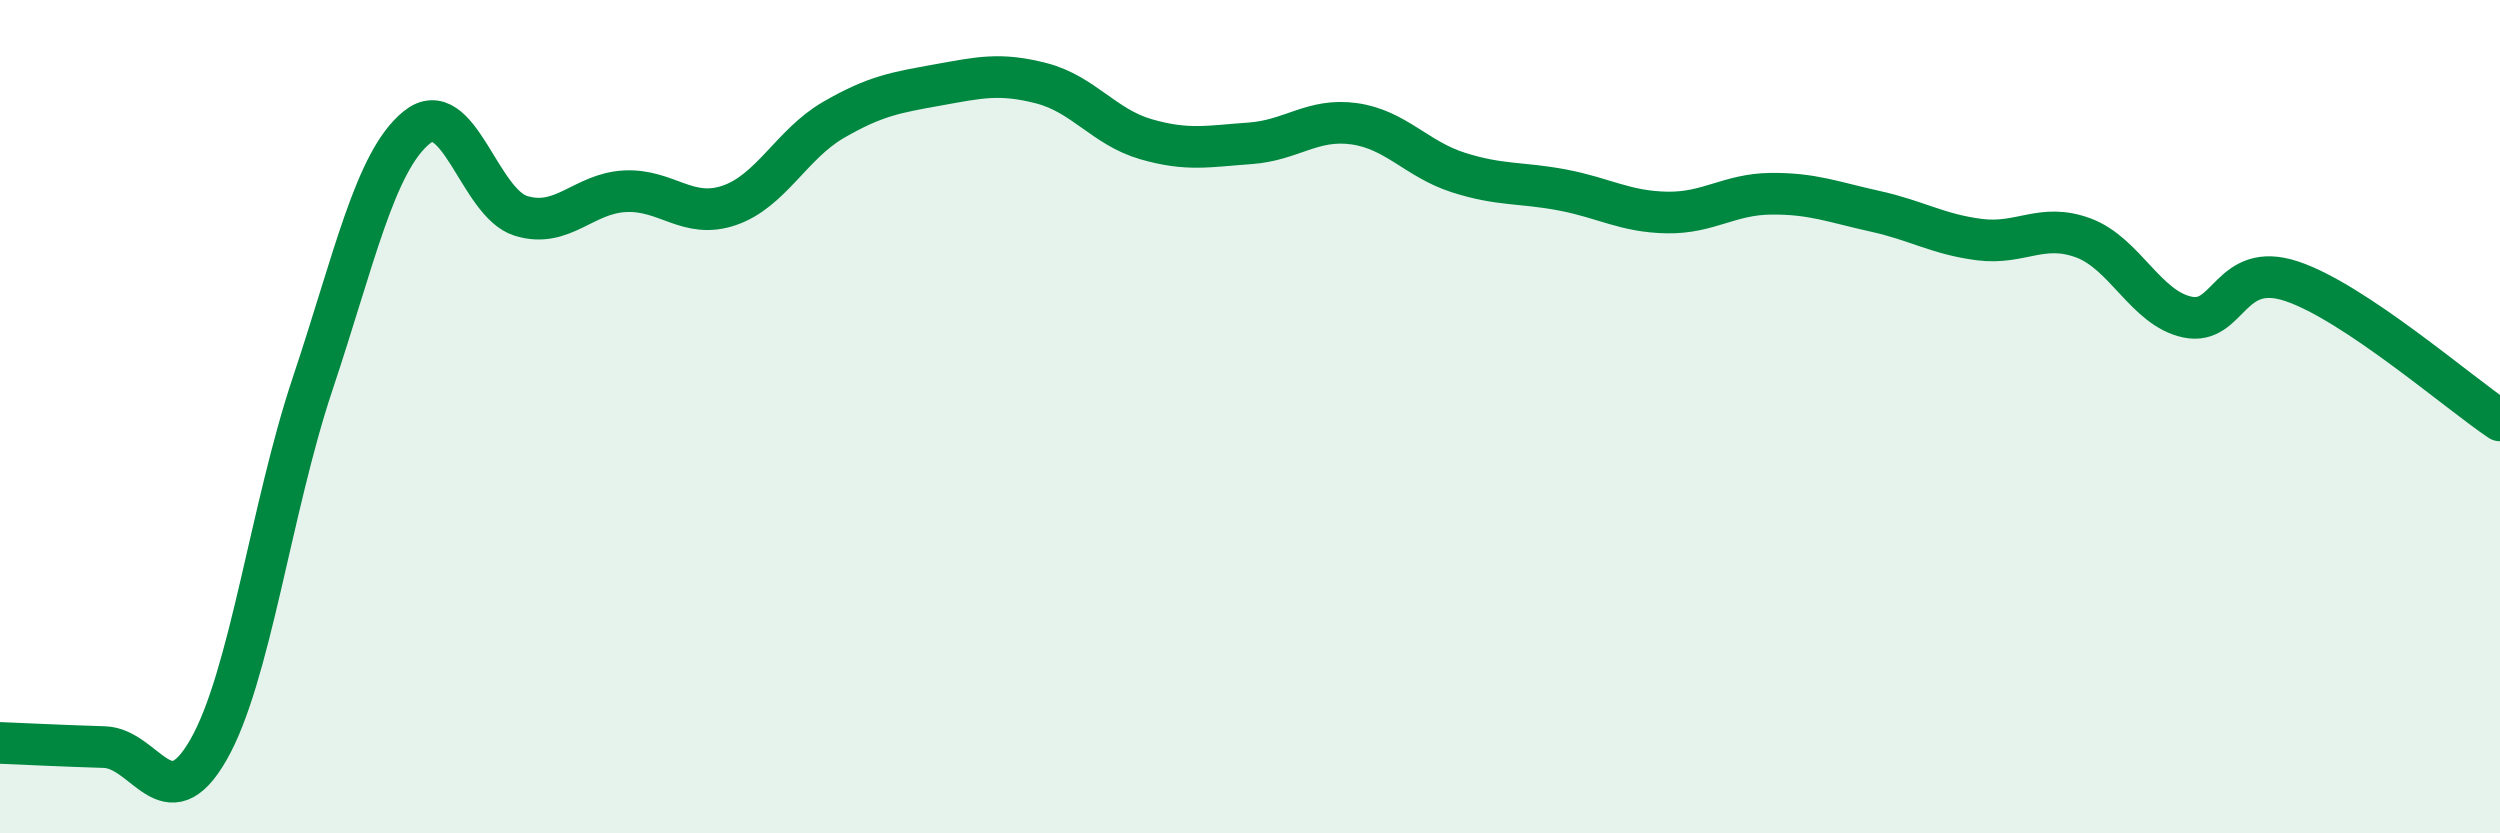
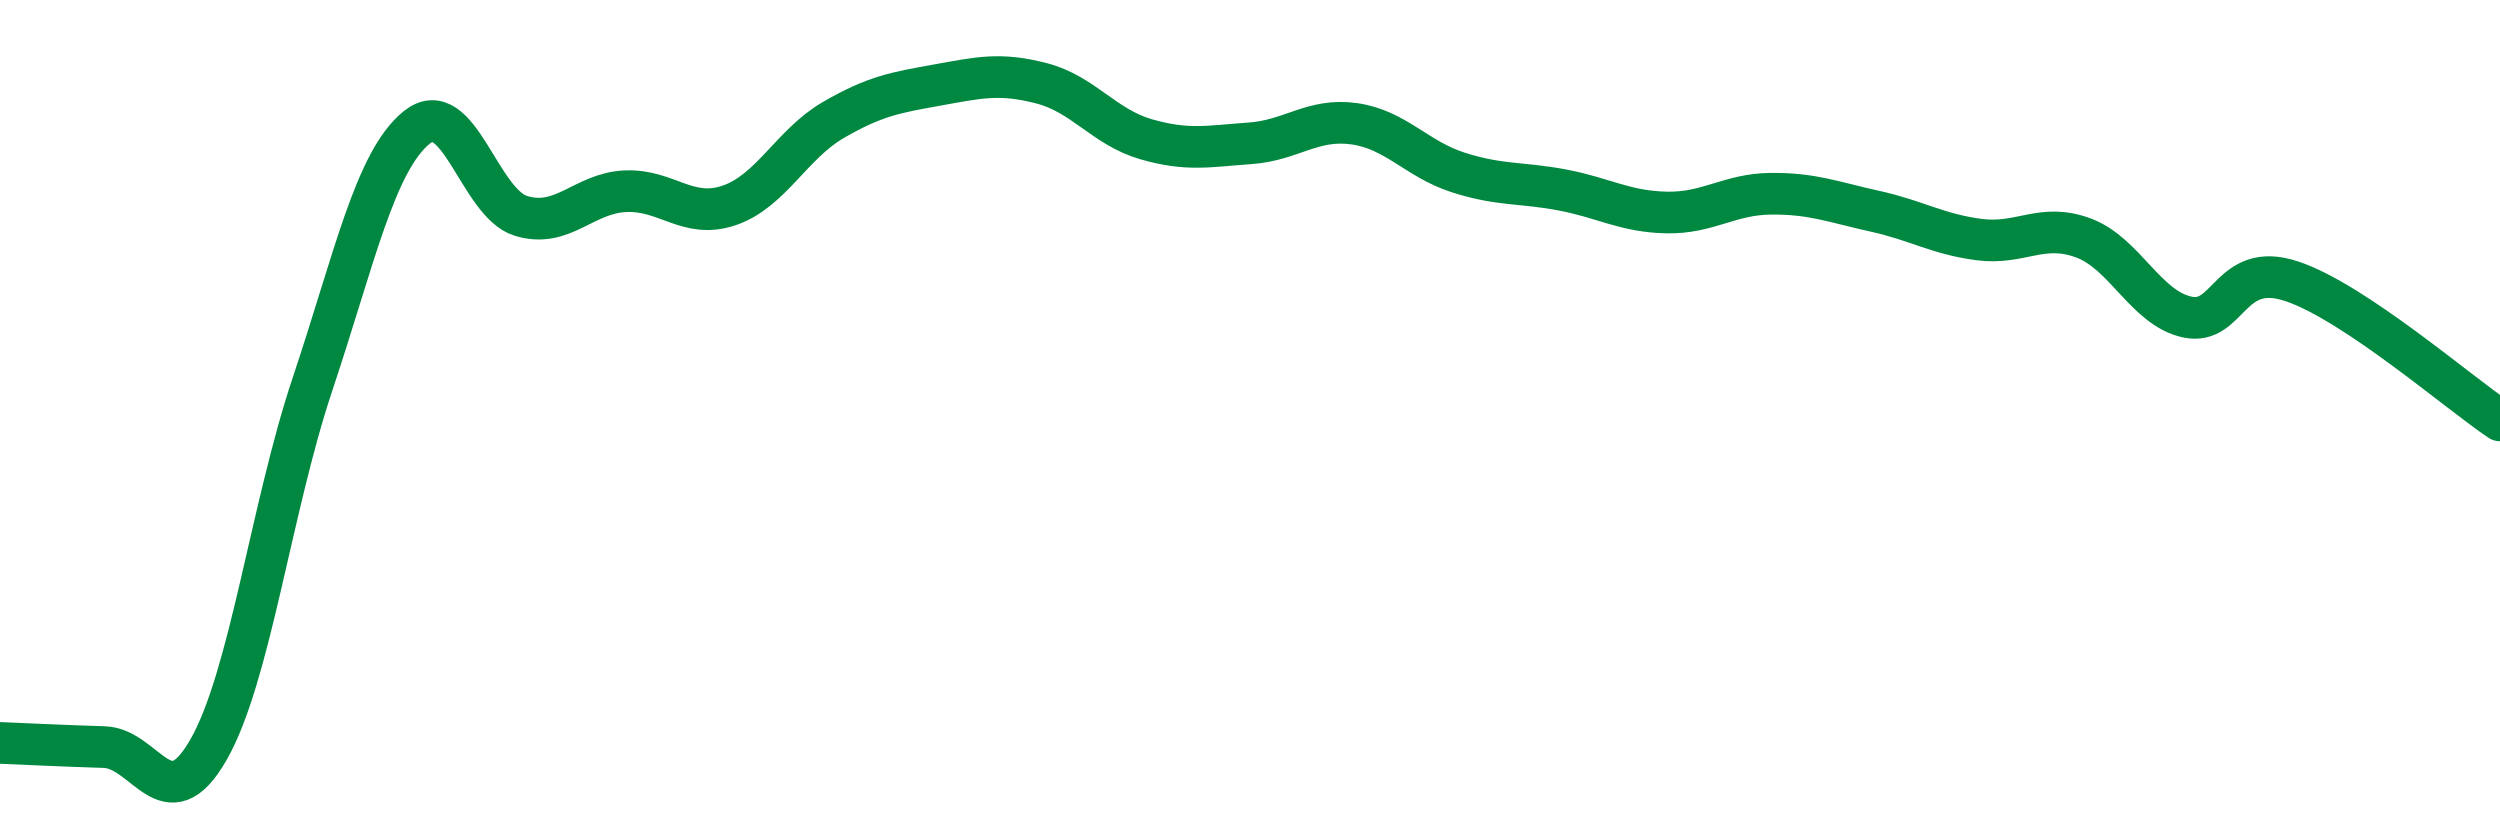
<svg xmlns="http://www.w3.org/2000/svg" width="60" height="20" viewBox="0 0 60 20">
-   <path d="M 0,17.83 C 0.5,17.85 1.5,17.9 2.5,17.93 C 3.5,17.96 4,19.74 5,18 C 6,16.26 6.5,12.21 7.5,9.22 C 8.5,6.23 9,3.87 10,3.06 C 11,2.25 11.5,4.87 12.5,5.18 C 13.5,5.49 14,4.64 15,4.59 C 16,4.54 16.5,5.27 17.5,4.93 C 18.5,4.59 19,3.46 20,2.88 C 21,2.3 21.5,2.22 22.5,2.04 C 23.5,1.86 24,1.74 25,2 C 26,2.26 26.5,3.05 27.5,3.34 C 28.5,3.63 29,3.51 30,3.44 C 31,3.37 31.5,2.83 32.5,2.97 C 33.5,3.11 34,3.82 35,4.14 C 36,4.46 36.5,4.37 37.5,4.56 C 38.5,4.75 39,5.08 40,5.1 C 41,5.12 41.5,4.66 42.5,4.65 C 43.5,4.64 44,4.85 45,5.07 C 46,5.29 46.5,5.62 47.5,5.75 C 48.5,5.88 49,5.34 50,5.71 C 51,6.08 51.5,7.4 52.5,7.61 C 53.5,7.82 53.5,6.25 55,6.75 C 56.5,7.25 59,9.42 60,10.09L60 20L0 20Z" fill="#008740" opacity="0.1" stroke-linecap="round" stroke-linejoin="round" />
  <path d="M 0,17.83 C 0.5,17.85 1.5,17.9 2.5,17.93 C 3.5,17.96 4,19.74 5,18 C 6,16.26 6.5,12.21 7.5,9.22 C 8.5,6.23 9,3.87 10,3.06 C 11,2.25 11.5,4.87 12.5,5.18 C 13.5,5.49 14,4.64 15,4.59 C 16,4.54 16.5,5.27 17.5,4.93 C 18.5,4.59 19,3.46 20,2.88 C 21,2.3 21.5,2.22 22.5,2.04 C 23.5,1.86 24,1.74 25,2 C 26,2.26 26.5,3.05 27.5,3.34 C 28.5,3.63 29,3.51 30,3.44 C 31,3.37 31.5,2.83 32.5,2.97 C 33.5,3.11 34,3.82 35,4.14 C 36,4.46 36.5,4.37 37.5,4.56 C 38.5,4.75 39,5.08 40,5.1 C 41,5.12 41.5,4.66 42.5,4.65 C 43.5,4.64 44,4.85 45,5.07 C 46,5.29 46.5,5.62 47.5,5.75 C 48.5,5.88 49,5.34 50,5.71 C 51,6.08 51.5,7.4 52.5,7.61 C 53.5,7.82 53.5,6.25 55,6.75 C 56.5,7.25 59,9.42 60,10.09" stroke="#008740" stroke-width="1" fill="none" stroke-linecap="round" stroke-linejoin="round" />
</svg>